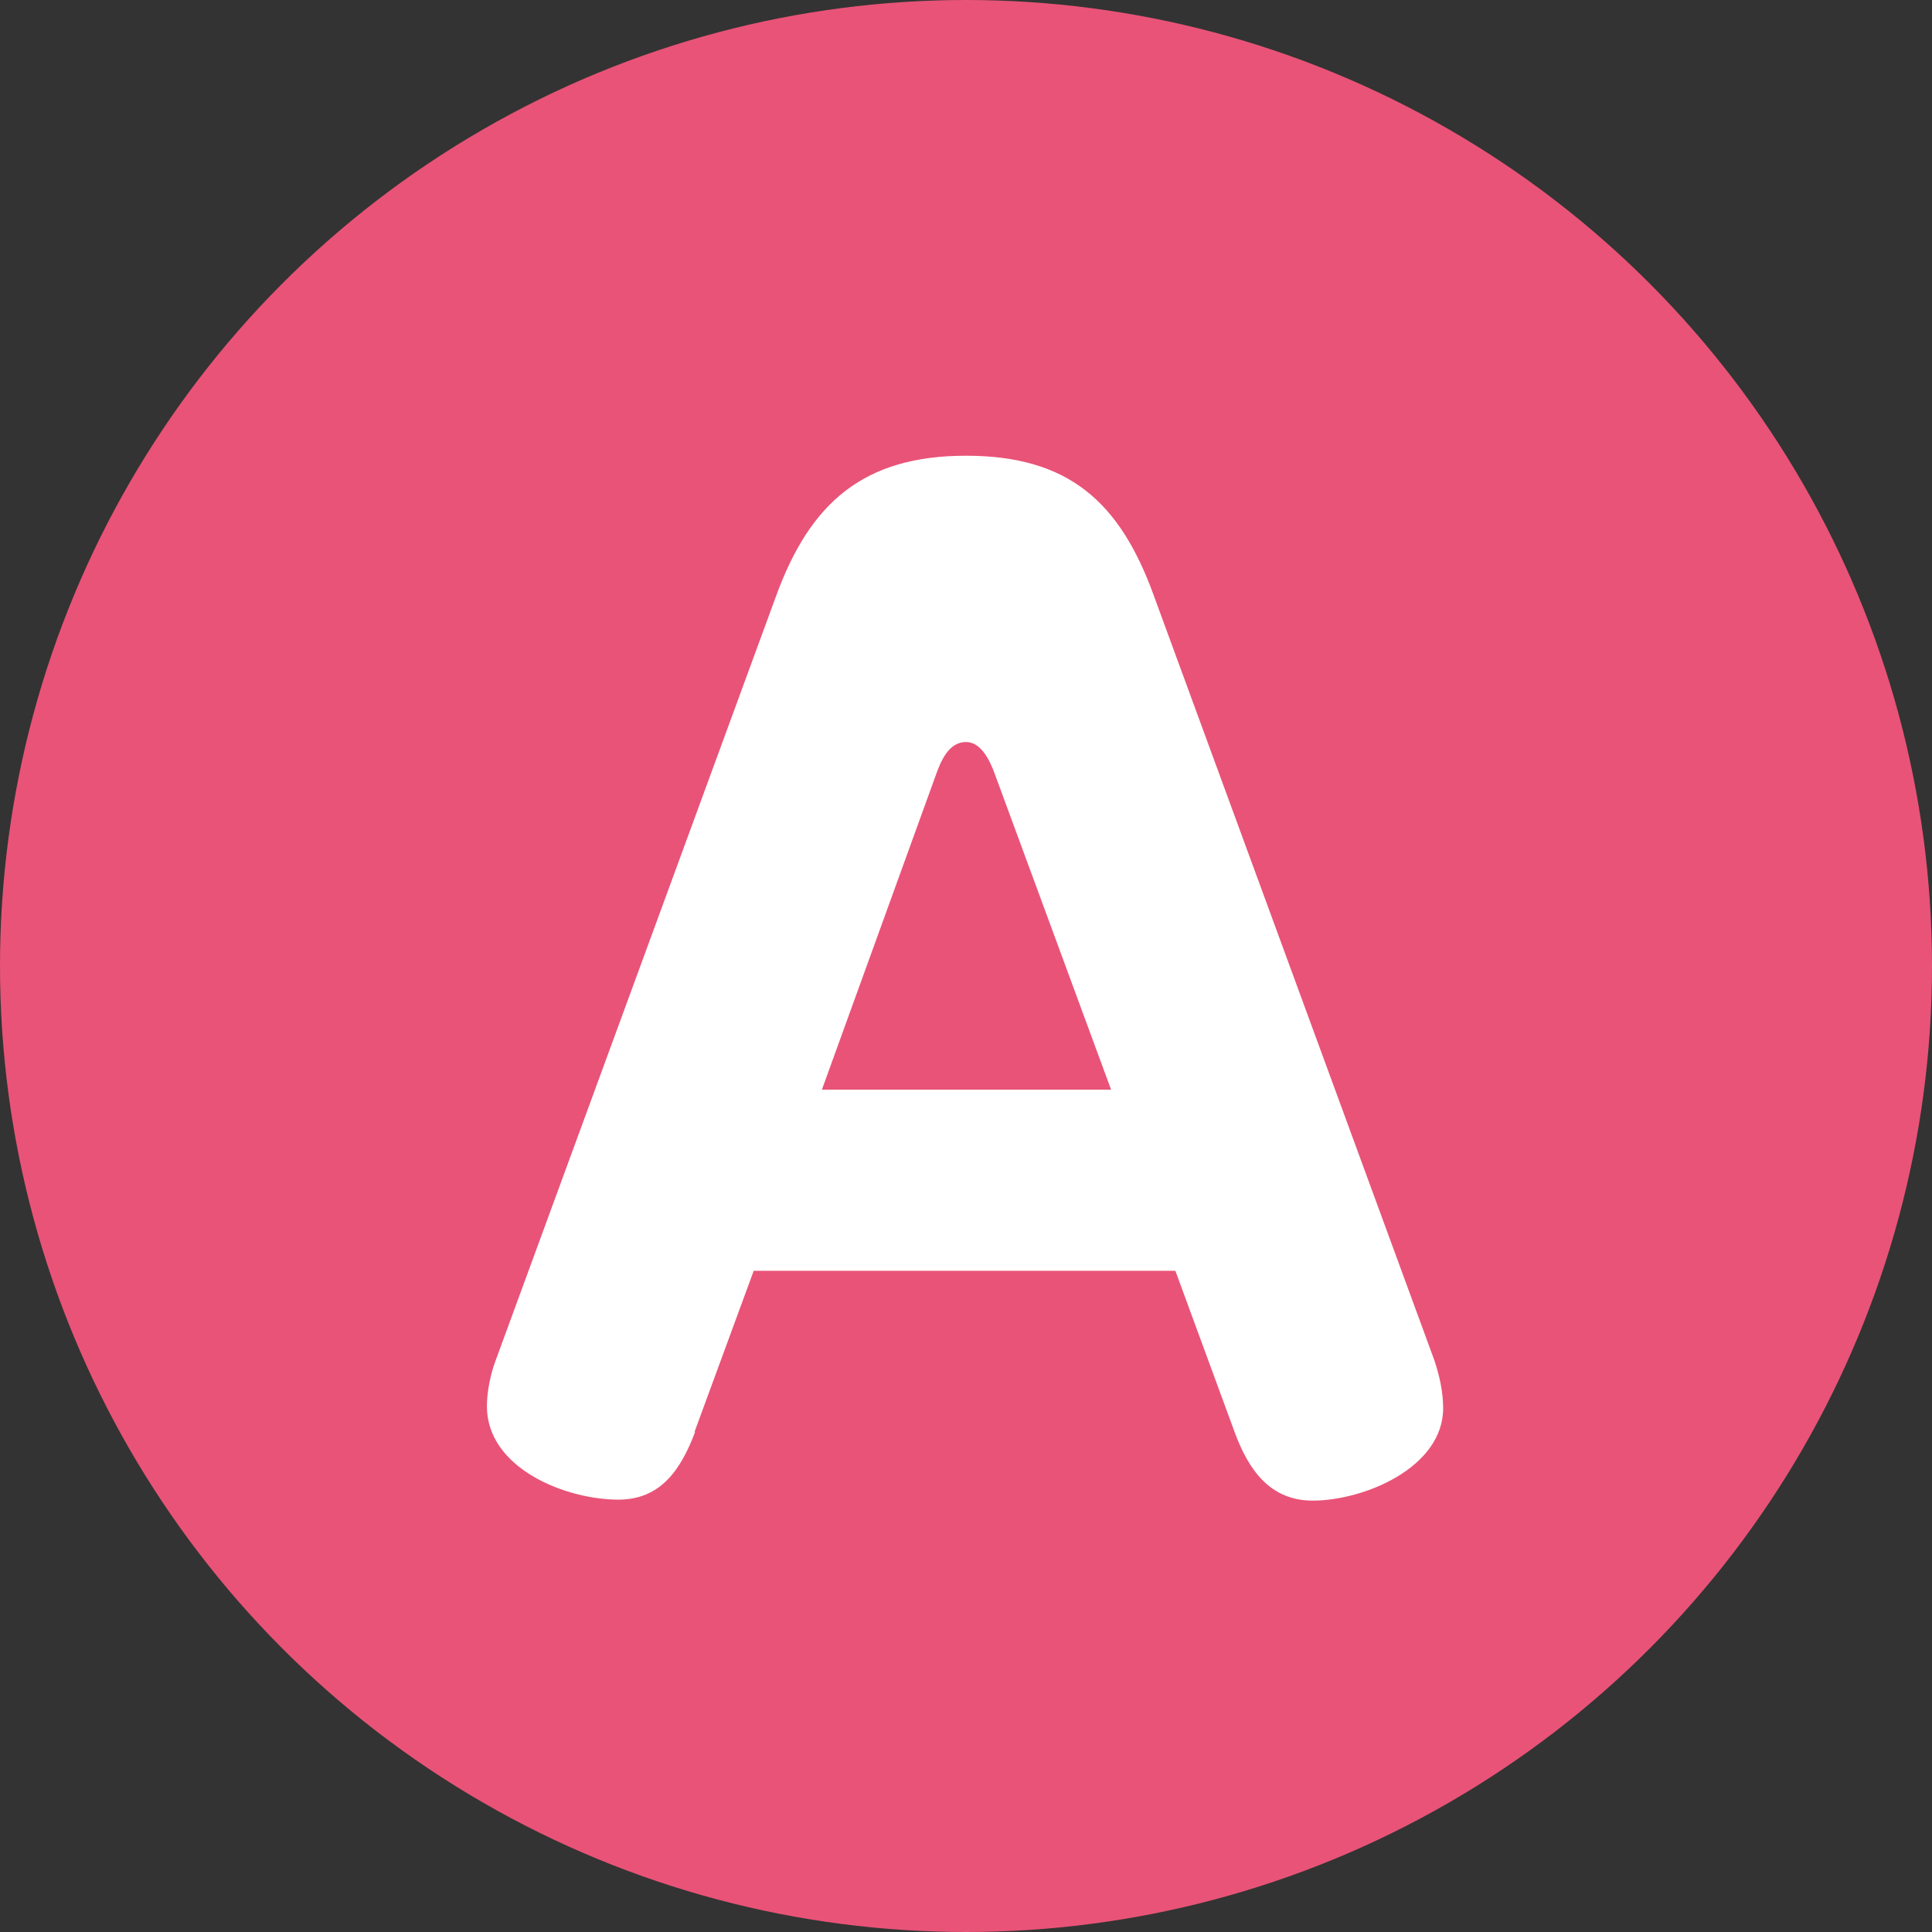
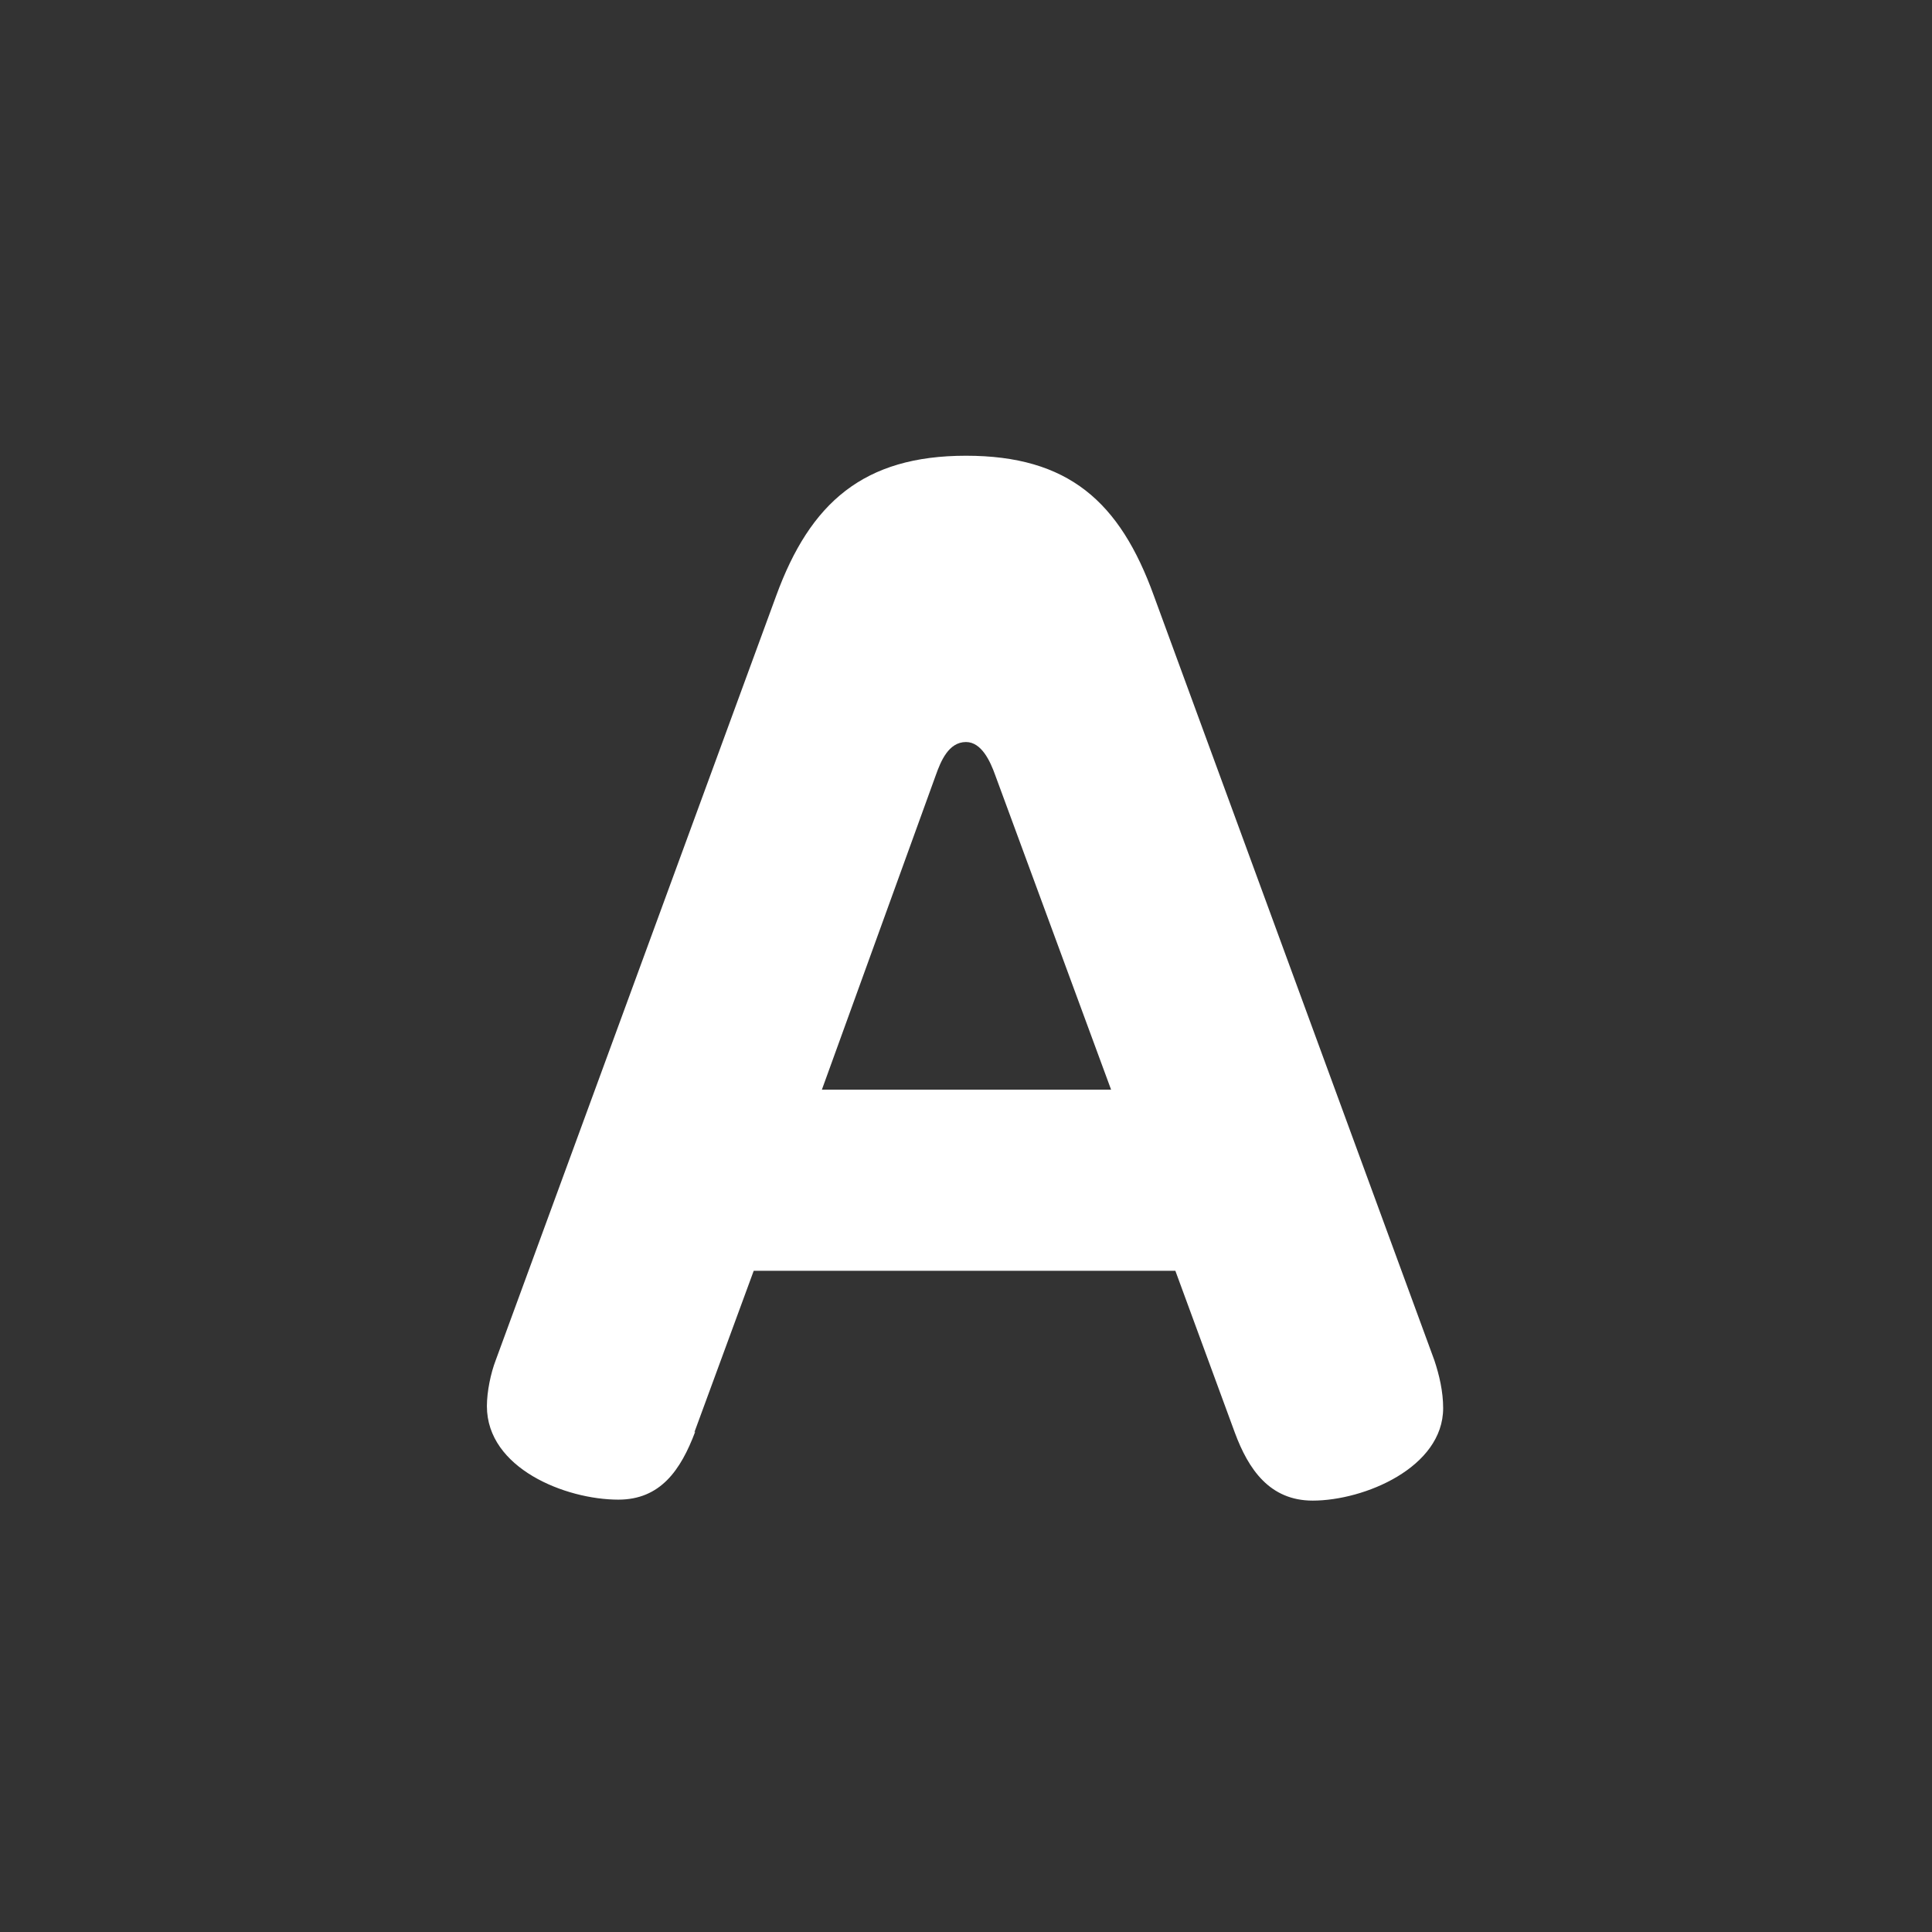
<svg xmlns="http://www.w3.org/2000/svg" id="_レイヤー_2" data-name="レイヤー 2" viewBox="0 0 19.84 19.84">
  <rect x="0" y="0" width="19.84" height="19.84" fill="#333333" stroke="none" />
  <defs>
    <style>
      .cls-1 {
        fill: #fff;
      }

      .cls-2 {
        fill: #e95377;
      }
    </style>
  </defs>
  <g id="_トンボ" data-name="トンボ">
    <g>
-       <circle class="cls-2" cx="9.92" cy="9.92" r="9.92" />
      <path class="cls-1" d="M7.14,14.7c-.15.4-.36.7-.79.7-.54,0-1.35-.32-1.35-.96,0-.15.04-.34.09-.47l2.88-7.85c.35-.96.9-1.44,1.95-1.44s1.58.47,1.93,1.44l2.88,7.85c.05.15.09.32.09.49,0,.61-.81.95-1.34.95-.44,0-.66-.32-.8-.7l-.61-1.66h-4.33l-.61,1.66ZM11.41,11.19l-1.19-3.23c-.05-.14-.14-.34-.3-.34-.18,0-.26.2-.31.34l-1.17,3.23h2.97Z" />
    </g>
  </g>
</svg>